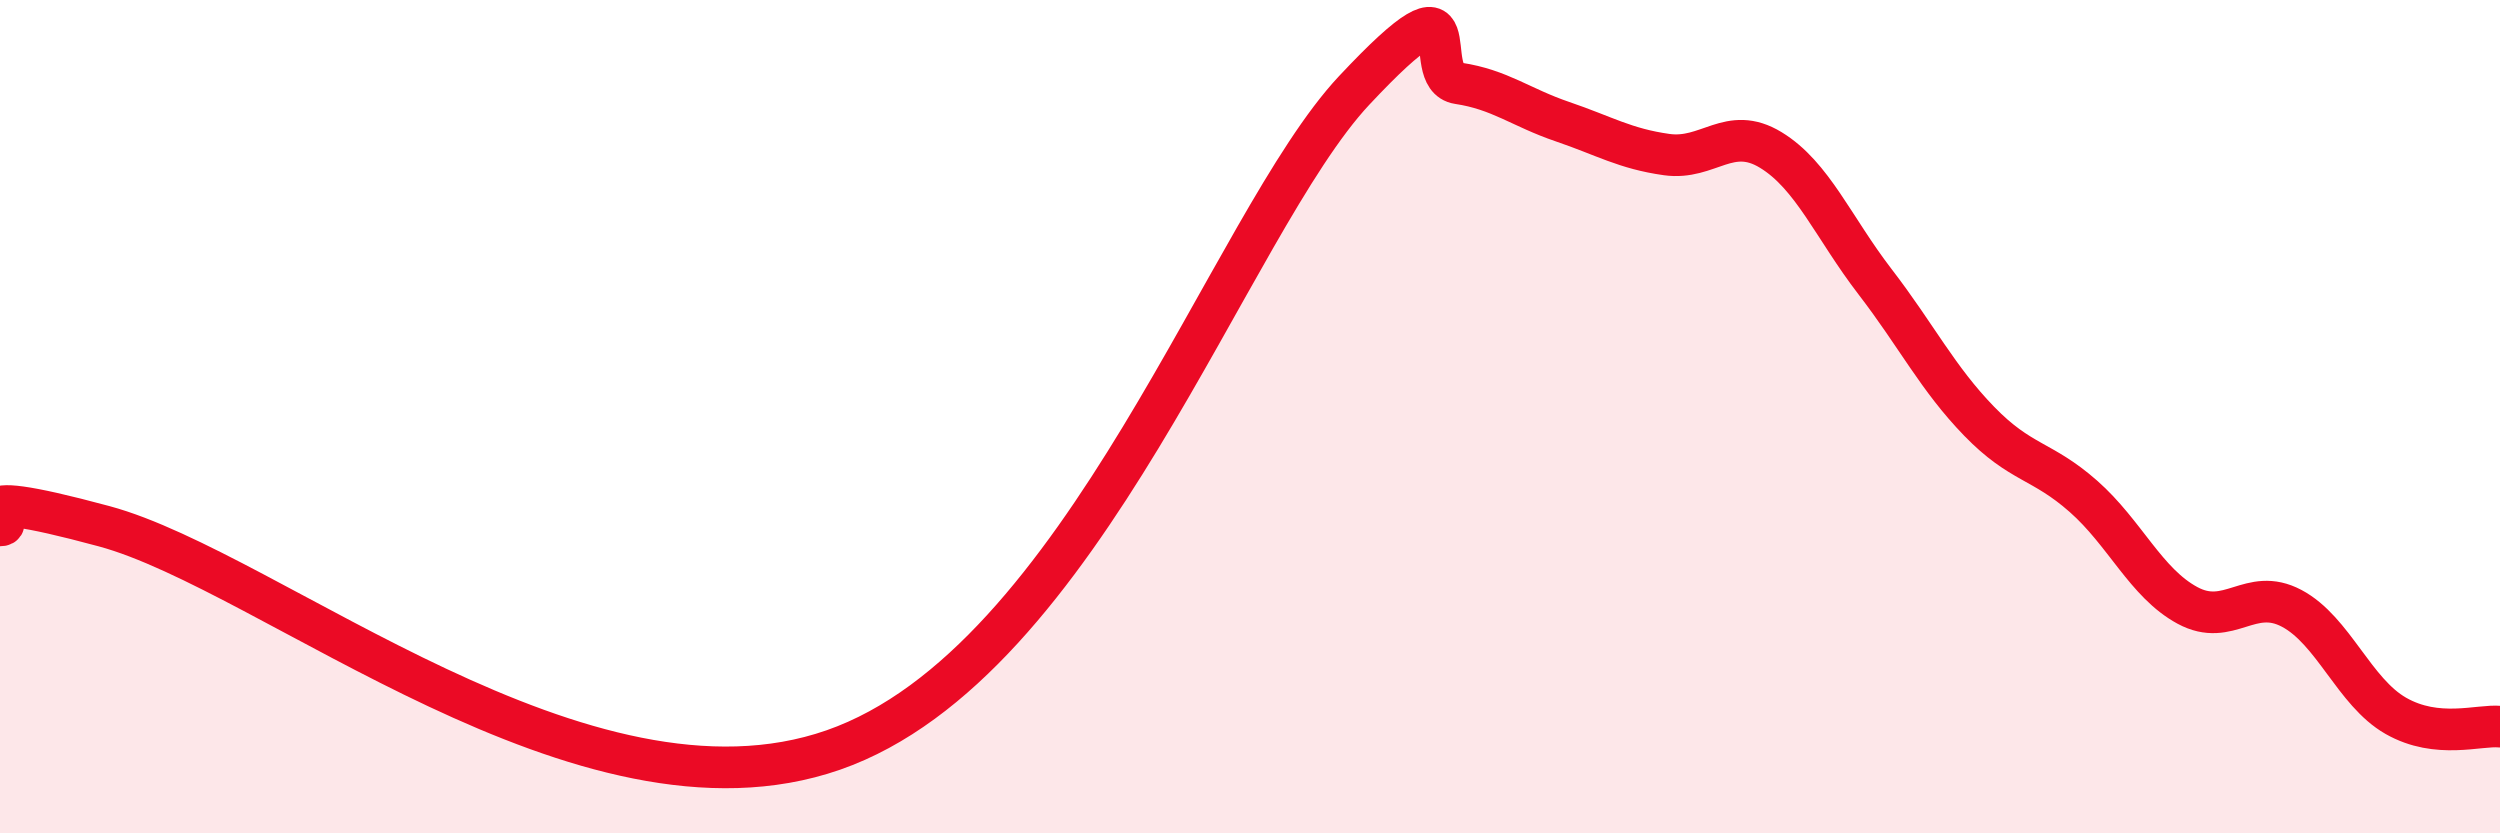
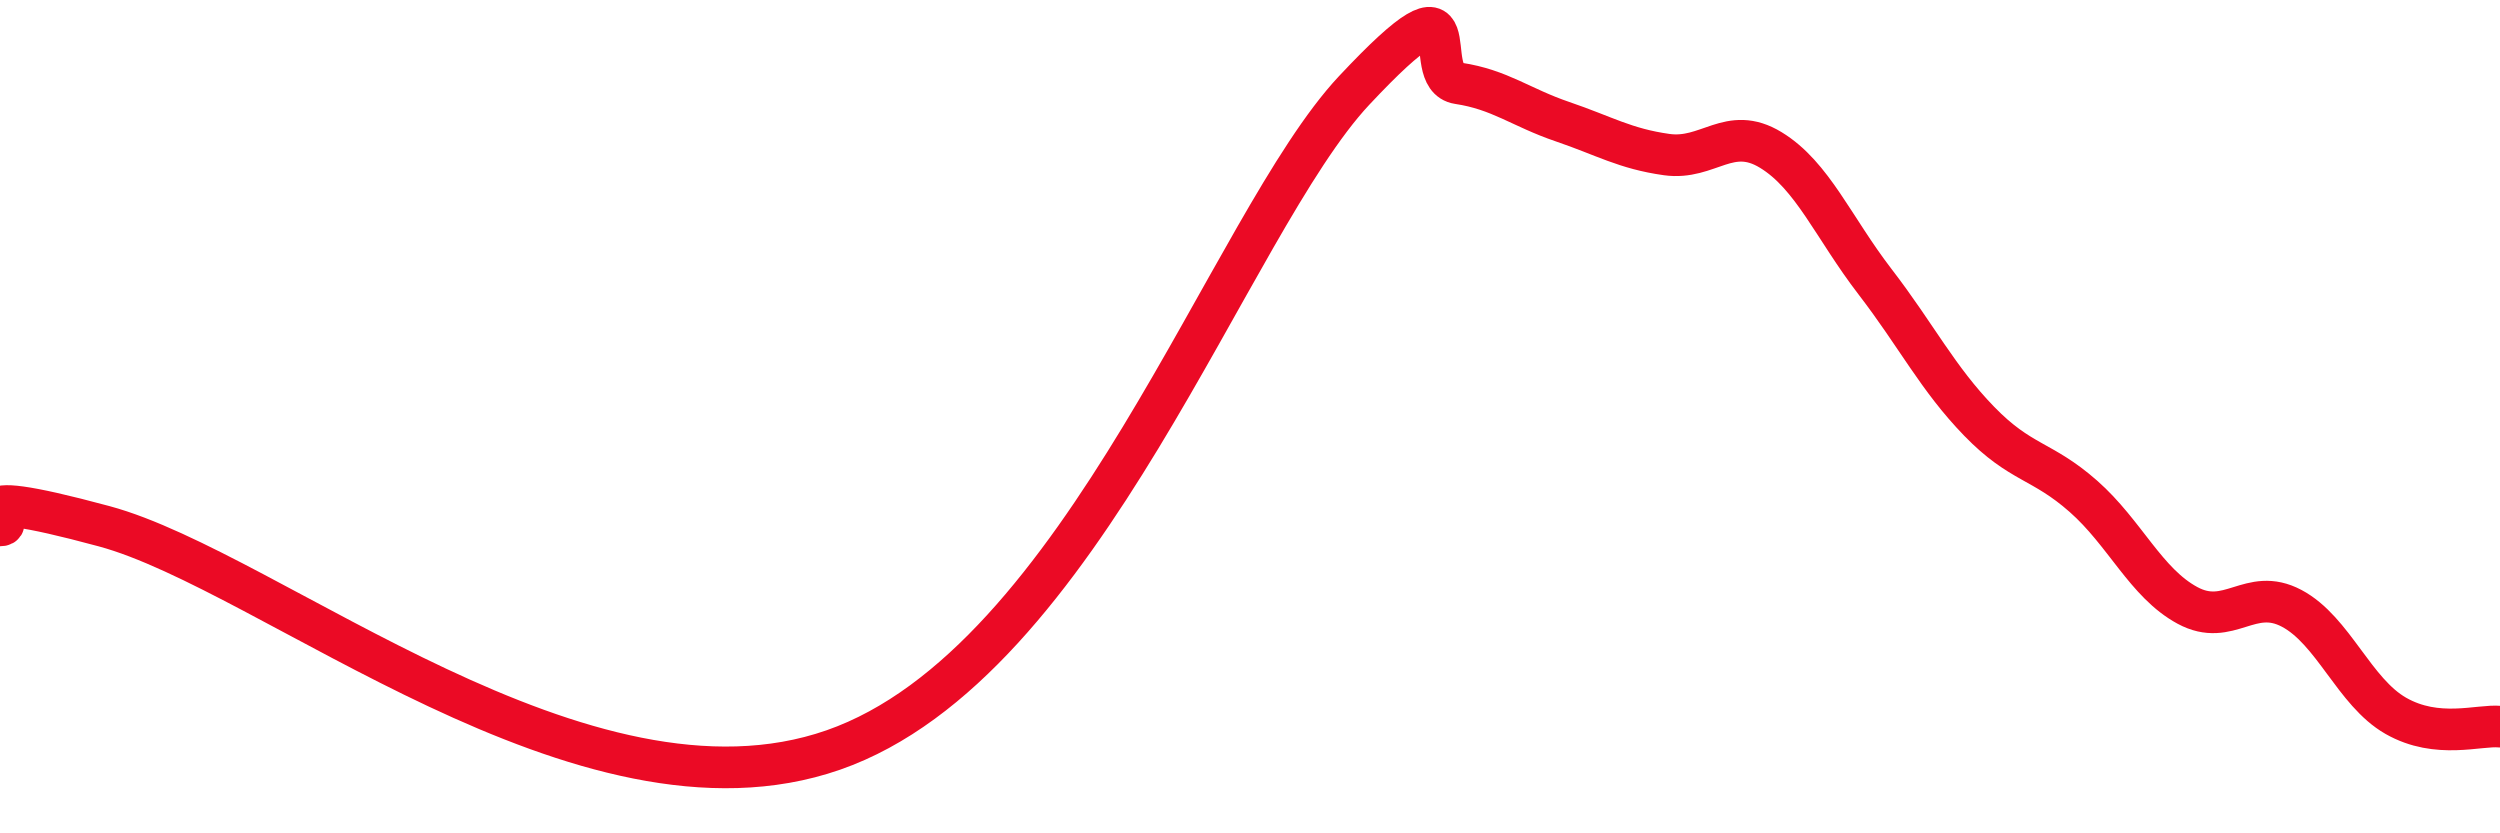
<svg xmlns="http://www.w3.org/2000/svg" width="60" height="20" viewBox="0 0 60 20">
-   <path d="M 0,12.61 C 0.5,12.61 -1.5,11.55 2.5,12.63 C 6.5,13.71 14,20.09 20,18 C 26,15.91 29.5,5.37 32.5,2.17 C 35.5,-1.03 34,1.85 35,2 C 36,2.15 36.5,2.58 37.5,2.92 C 38.5,3.26 39,3.57 40,3.71 C 41,3.85 41.5,2.99 42.5,3.6 C 43.5,4.21 44,5.46 45,6.76 C 46,8.06 46.5,9.08 47.5,10.11 C 48.5,11.14 49,11.03 50,11.91 C 51,12.79 51.5,13.99 52.5,14.53 C 53.5,15.07 54,14.07 55,14.6 C 56,15.13 56.5,16.61 57.5,17.18 C 58.5,17.75 59.5,17.39 60,17.44L60 20L0 20Z" fill="#EB0A25" opacity="0.1" stroke-linecap="round" stroke-linejoin="round" />
  <path d="M 0,12.61 C 0.5,12.61 -1.5,11.55 2.5,12.63 C 6.5,13.71 14,20.09 20,18 C 26,15.91 29.5,5.37 32.5,2.17 C 35.5,-1.03 34,1.85 35,2 C 36,2.15 36.5,2.58 37.5,2.92 C 38.5,3.26 39,3.57 40,3.71 C 41,3.85 41.5,2.99 42.5,3.6 C 43.5,4.21 44,5.46 45,6.76 C 46,8.06 46.5,9.08 47.5,10.11 C 48.5,11.14 49,11.03 50,11.91 C 51,12.79 51.5,13.99 52.5,14.53 C 53.5,15.07 54,14.07 55,14.6 C 56,15.13 56.5,16.61 57.5,17.18 C 58.5,17.75 59.5,17.39 60,17.44" stroke="#EB0A25" stroke-width="1" fill="none" stroke-linecap="round" stroke-linejoin="round" />
</svg>